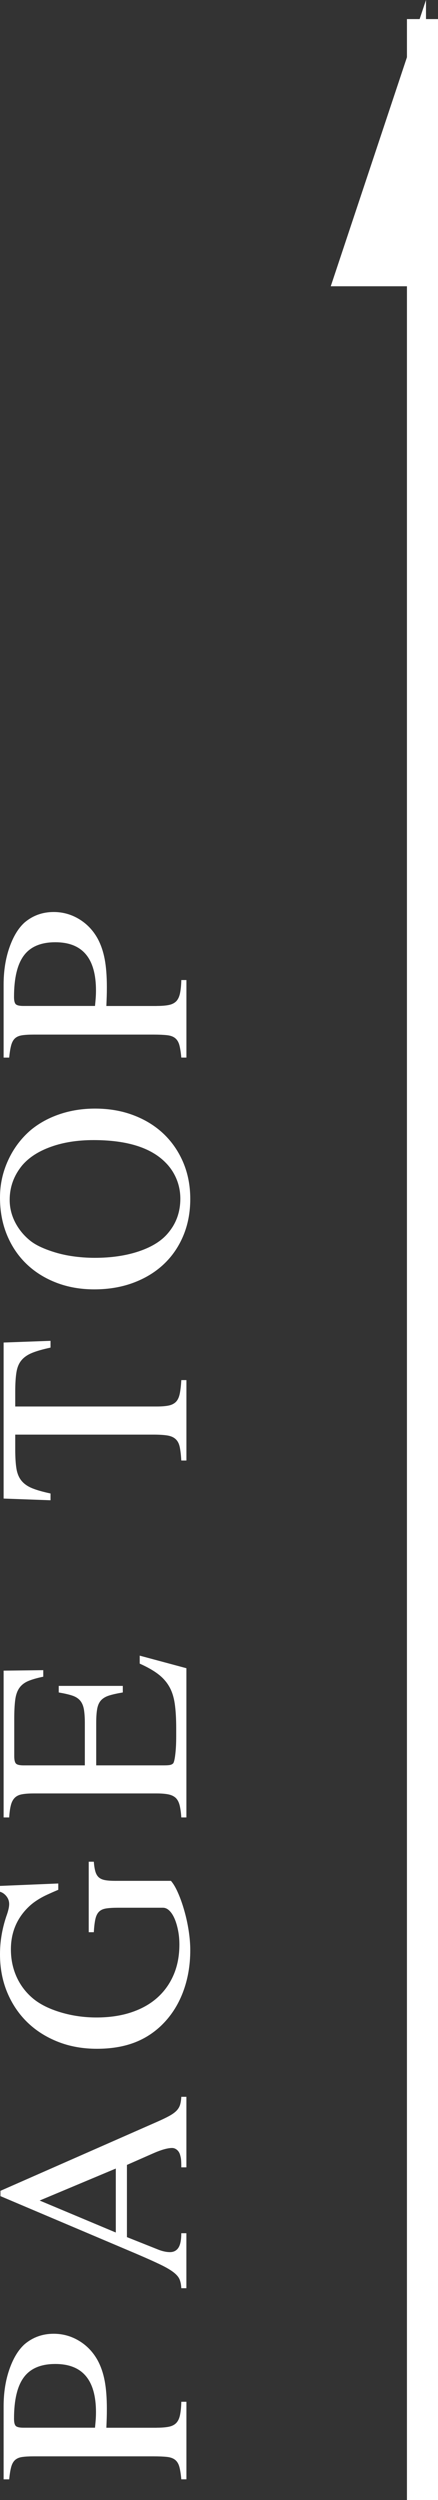
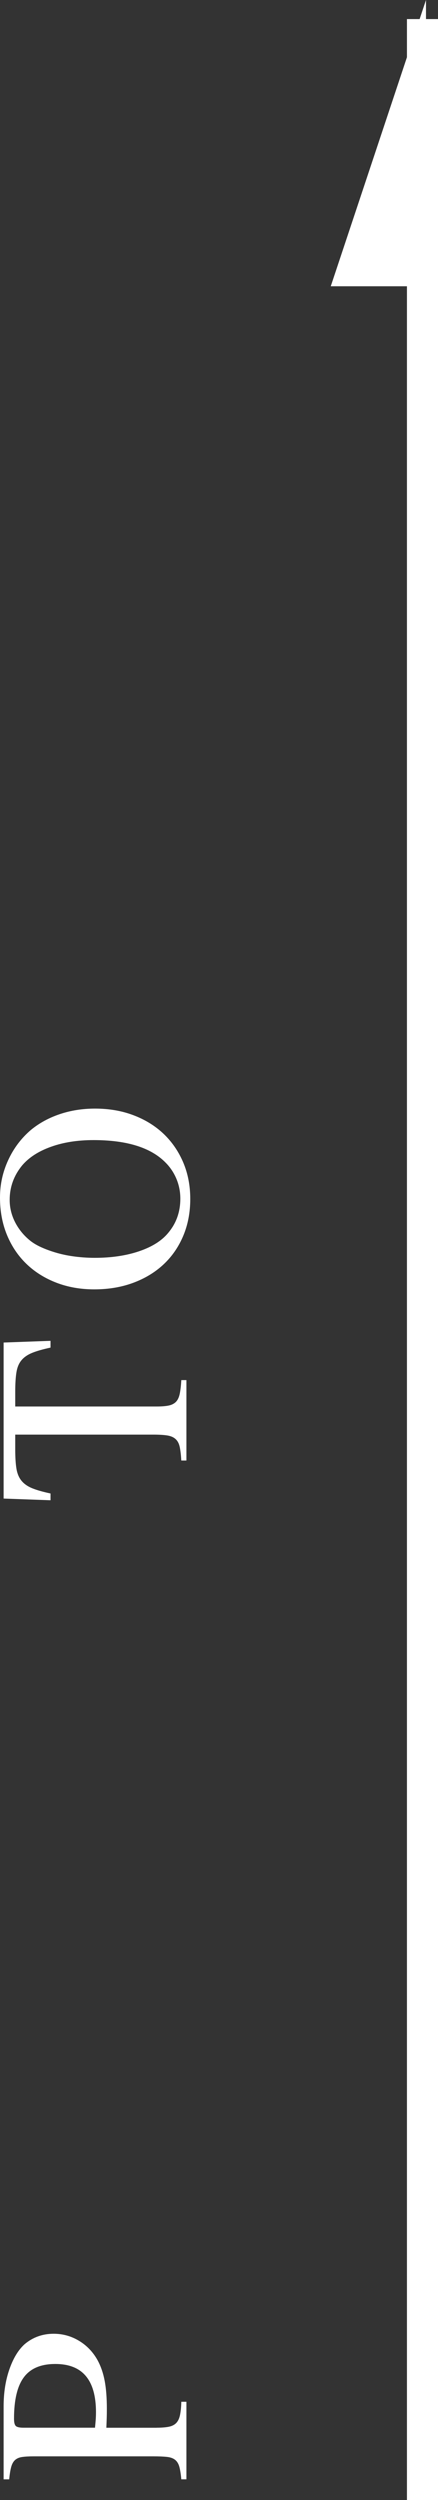
<svg xmlns="http://www.w3.org/2000/svg" version="1.1" x="0px" y="0px" width="23px" height="131px" viewBox="0 0 23 131" enable-background="new 0 0 23 131" xml:space="preserve">
  <rect x="0" y="0" width="23" height="131" fill="#333333" stroke="none" />
  <defs>
</defs>
  <rect x="21.369" y="1" fill-rule="evenodd" clip-rule="evenodd" fill="#FFFFFF" width="2" height="130" />
  <polygon fill-rule="evenodd" clip-rule="evenodd" fill="#FFFFFF" points="22.369,0 22.369,15 17.369,15 " />
  <path fill="#FFFFFF" d="M8.227,127.211c0.262,0,0.476-0.018,0.641-0.051c0.165-0.034,0.294-0.1,0.388-0.197  c0.093-0.098,0.158-0.234,0.196-0.412s0.062-0.411,0.07-0.699h0.267v4.063H9.521c-0.025-0.279-0.06-0.496-0.102-0.653  c-0.043-0.157-0.114-0.277-0.216-0.362c-0.102-0.084-0.243-0.137-0.426-0.158c-0.182-0.021-0.425-0.031-0.729-0.031H1.777  c-0.263,0-0.472,0.012-0.629,0.037c-0.156,0.025-0.279,0.081-0.368,0.166c-0.089,0.084-0.154,0.207-0.196,0.367  c-0.043,0.161-0.076,0.373-0.102,0.635H0.19v-3.82c0-0.72,0.102-1.369,0.305-1.949s0.47-1.018,0.8-1.314  c0.432-0.363,0.939-0.545,1.523-0.545c0.482,0,0.929,0.125,1.339,0.374c0.411,0.249,0.734,0.591,0.972,1.022  c0.169,0.313,0.292,0.67,0.368,1.072s0.114,0.891,0.114,1.467c0,0.186-0.002,0.349-0.007,0.488c-0.004,0.14-0.011,0.307-0.019,0.502  H8.227z M4.989,127.211c0.017-0.17,0.029-0.312,0.038-0.426c0.008-0.114,0.013-0.243,0.013-0.387c0-1.685-0.711-2.527-2.133-2.527  c-0.754,0-1.304,0.23-1.65,0.692c-0.348,0.462-0.521,1.187-0.521,2.177c0,0.195,0.031,0.322,0.095,0.381  c0.063,0.06,0.197,0.09,0.4,0.09H4.989z" />
-   <path fill="#FFFFFF" d="M9.788,109.873v3.695H9.521c0-0.127-0.002-0.233-0.007-0.318c-0.004-0.084-0.013-0.154-0.025-0.209  s-0.025-0.104-0.038-0.146c-0.013-0.042-0.031-0.084-0.057-0.127c-0.043-0.067-0.096-0.12-0.159-0.158s-0.129-0.057-0.196-0.057  c-0.237,0-0.567,0.093-0.99,0.279l-1.384,0.609v3.783l1.688,0.672c0.093,0.034,0.188,0.063,0.285,0.083  c0.098,0.021,0.192,0.032,0.286,0.032c0.194,0,0.343-0.076,0.444-0.229s0.152-0.406,0.152-0.762h0.267v2.881H9.521  c-0.009-0.178-0.038-0.33-0.089-0.457s-0.159-0.254-0.324-0.381s-0.401-0.264-0.711-0.412c-0.309-0.148-0.729-0.336-1.263-0.564  l-7.109-3.01v-0.279l8.227-3.617c0.271-0.119,0.486-0.223,0.647-0.312c0.16-0.089,0.285-0.18,0.374-0.272  c0.089-0.094,0.15-0.197,0.185-0.312c0.033-0.114,0.055-0.252,0.063-0.413H9.788z M6.081,113.631l-3.999,1.676l3.999,1.676V113.631z  " />
-   <path fill="#FFFFFF" d="M4.926,97.552c0.017,0.212,0.044,0.383,0.082,0.515c0.038,0.131,0.098,0.232,0.178,0.305  c0.081,0.071,0.19,0.12,0.33,0.146s0.315,0.038,0.527,0.038h2.933c0.127,0.145,0.252,0.355,0.374,0.635  c0.123,0.279,0.233,0.59,0.33,0.934c0.098,0.342,0.174,0.693,0.229,1.053c0.055,0.36,0.082,0.697,0.082,1.01  c0,0.805-0.131,1.547-0.394,2.229c-0.263,0.681-0.647,1.263-1.155,1.745c-0.432,0.406-0.923,0.706-1.473,0.901  c-0.551,0.195-1.177,0.292-1.879,0.292c-0.745,0-1.429-0.122-2.051-0.368s-1.157-0.586-1.605-1.021  c-0.449-0.437-0.8-0.957-1.054-1.563C0.127,103.796,0,103.129,0,102.401c0-0.66,0.109-1.32,0.33-1.98  c0.102-0.279,0.152-0.495,0.152-0.647s-0.047-0.287-0.14-0.406C0.249,99.248,0.135,99.168,0,99.126v-0.305l3.06-0.127v0.33  c-0.221,0.093-0.413,0.178-0.578,0.254s-0.313,0.154-0.444,0.235c-0.131,0.08-0.249,0.162-0.355,0.247  c-0.105,0.085-0.209,0.183-0.311,0.292c-0.533,0.576-0.8,1.273-0.8,2.095c0,0.524,0.102,1.009,0.305,1.454  c0.203,0.443,0.495,0.822,0.876,1.136c0.363,0.296,0.844,0.533,1.44,0.711s1.221,0.267,1.873,0.267c0.677,0,1.284-0.089,1.821-0.267  c0.538-0.178,0.992-0.432,1.365-0.762c0.372-0.33,0.66-0.729,0.863-1.2c0.203-0.469,0.305-1,0.305-1.593  c0-0.263-0.023-0.51-0.07-0.743c-0.046-0.232-0.107-0.438-0.184-0.615s-0.167-0.317-0.273-0.419  c-0.105-0.102-0.218-0.152-0.336-0.152H6.208c-0.263,0-0.475,0.013-0.635,0.038c-0.161,0.025-0.286,0.082-0.375,0.172  c-0.089,0.088-0.152,0.217-0.19,0.387s-0.065,0.398-0.082,0.686H4.659v-3.694H4.926z" />
-   <path fill="#FFFFFF" d="M9.788,87.414v7.819H9.521c-0.018-0.263-0.047-0.476-0.089-0.642c-0.043-0.164-0.11-0.291-0.203-0.381  c-0.094-0.088-0.221-0.15-0.381-0.184c-0.161-0.033-0.368-0.051-0.622-0.051H1.777c-0.254,0-0.462,0.015-0.622,0.045  c-0.161,0.029-0.288,0.09-0.381,0.184c-0.094,0.094-0.161,0.223-0.203,0.387c-0.043,0.166-0.072,0.379-0.089,0.642H0.19v-7.692  l2.082-0.025v0.342c-0.33,0.068-0.595,0.145-0.794,0.229c-0.198,0.085-0.354,0.206-0.463,0.362c-0.11,0.156-0.183,0.364-0.216,0.622  c-0.034,0.258-0.051,0.59-0.051,0.996v1.955c0,0.195,0.029,0.324,0.089,0.387c0.059,0.064,0.194,0.096,0.406,0.096h3.212v-2.222  c0-0.296-0.018-0.538-0.051-0.724c-0.034-0.186-0.1-0.336-0.197-0.451c-0.097-0.113-0.234-0.201-0.412-0.26  s-0.415-0.113-0.711-0.164V88.34h3.364v0.344c-0.305,0.051-0.548,0.105-0.73,0.164c-0.182,0.059-0.321,0.145-0.419,0.254  c-0.097,0.109-0.163,0.258-0.196,0.444c-0.034,0.187-0.051,0.432-0.051,0.736v2.222h3.58c0.144,0,0.249-0.008,0.317-0.025  c0.067-0.018,0.118-0.047,0.152-0.089c0.042-0.067,0.078-0.23,0.107-0.489c0.03-0.258,0.045-0.564,0.045-0.92v-0.406  c0-0.516-0.025-0.95-0.076-1.301c-0.051-0.352-0.148-0.651-0.292-0.901c-0.145-0.25-0.339-0.468-0.584-0.653  c-0.246-0.187-0.567-0.369-0.965-0.547v-0.418L9.788,87.414z" />
  <path fill="#FFFFFF" d="M0.8,75.96c0,0.406,0.021,0.738,0.063,0.997c0.042,0.258,0.131,0.469,0.267,0.635  c0.135,0.164,0.323,0.296,0.564,0.393c0.241,0.098,0.561,0.188,0.959,0.273v0.355L0.19,78.524v-8.176l2.463-0.089v0.355  c-0.398,0.085-0.718,0.176-0.959,0.273c-0.241,0.097-0.43,0.226-0.564,0.387c-0.136,0.161-0.225,0.372-0.267,0.635  C0.82,72.173,0.8,72.511,0.8,72.926V73.7h7.427c0.262,0,0.474-0.017,0.635-0.051c0.16-0.034,0.287-0.1,0.381-0.196  c0.093-0.098,0.158-0.237,0.196-0.42c0.038-0.182,0.065-0.421,0.083-0.717h0.267v4.215H9.521c-0.018-0.296-0.045-0.533-0.083-0.711  s-0.109-0.315-0.216-0.412c-0.105-0.098-0.252-0.161-0.438-0.191c-0.187-0.029-0.432-0.044-0.736-0.044H0.8V75.96z" />
  <path fill="#FFFFFF" d="M0,62.749c0-0.686,0.144-1.339,0.432-1.962c0.287-0.621,0.686-1.148,1.193-1.58  c0.432-0.355,0.935-0.631,1.511-0.825c0.575-0.194,1.193-0.292,1.854-0.292c0.736,0,1.411,0.116,2.024,0.35  c0.614,0.232,1.141,0.559,1.581,0.977c0.439,0.42,0.782,0.919,1.028,1.498c0.245,0.58,0.368,1.217,0.368,1.911  c0,0.702-0.123,1.346-0.368,1.93c-0.246,0.584-0.591,1.083-1.035,1.498s-0.976,0.736-1.593,0.965  c-0.618,0.229-1.3,0.343-2.044,0.343c-0.729,0-1.396-0.118-2.006-0.355s-1.132-0.567-1.568-0.99  c-0.436-0.423-0.774-0.929-1.016-1.518C0.12,64.109,0,63.46,0,62.749z M0.508,62.876c0,0.397,0.091,0.778,0.272,1.143  c0.183,0.364,0.434,0.682,0.756,0.952c0.169,0.144,0.381,0.273,0.635,0.387c0.254,0.115,0.531,0.214,0.831,0.299  c0.301,0.085,0.62,0.148,0.959,0.19c0.338,0.042,0.677,0.063,1.016,0.063c0.871,0,1.646-0.114,2.323-0.343  c0.677-0.229,1.185-0.546,1.523-0.952c0.432-0.508,0.647-1.108,0.647-1.803c0-0.364-0.068-0.709-0.203-1.035  c-0.136-0.325-0.326-0.611-0.571-0.856c-0.771-0.787-2.031-1.181-3.783-1.181c-0.838,0-1.583,0.116-2.234,0.35  c-0.652,0.232-1.155,0.556-1.511,0.971C0.728,61.594,0.508,62.199,0.508,62.876z" />
-   <path fill="#FFFFFF" d="M8.227,52.712c0.262,0,0.476-0.017,0.641-0.051s0.294-0.1,0.388-0.196c0.093-0.098,0.158-0.235,0.196-0.413  s0.062-0.41,0.07-0.698h0.267v4.063H9.521c-0.025-0.279-0.06-0.497-0.102-0.654c-0.043-0.156-0.114-0.276-0.216-0.361  s-0.243-0.138-0.426-0.158c-0.182-0.021-0.425-0.032-0.729-0.032H1.777c-0.263,0-0.472,0.013-0.629,0.038  c-0.156,0.025-0.279,0.08-0.368,0.165s-0.154,0.207-0.196,0.368c-0.043,0.161-0.076,0.372-0.102,0.635H0.19v-3.821  c0-0.72,0.102-1.369,0.305-1.948c0.203-0.58,0.47-1.019,0.8-1.314c0.432-0.364,0.939-0.546,1.523-0.546  c0.482,0,0.929,0.125,1.339,0.374c0.411,0.25,0.734,0.591,0.972,1.022c0.169,0.313,0.292,0.671,0.368,1.073  c0.076,0.401,0.114,0.891,0.114,1.466c0,0.187-0.002,0.349-0.007,0.489c-0.004,0.139-0.011,0.307-0.019,0.501H8.227z M4.989,52.712  c0.017-0.169,0.029-0.312,0.038-0.425c0.008-0.115,0.013-0.244,0.013-0.388c0-1.685-0.711-2.526-2.133-2.526  c-0.754,0-1.304,0.23-1.65,0.691c-0.348,0.462-0.521,1.188-0.521,2.178c0,0.194,0.031,0.321,0.095,0.381s0.197,0.089,0.4,0.089  H4.989z" />
</svg>